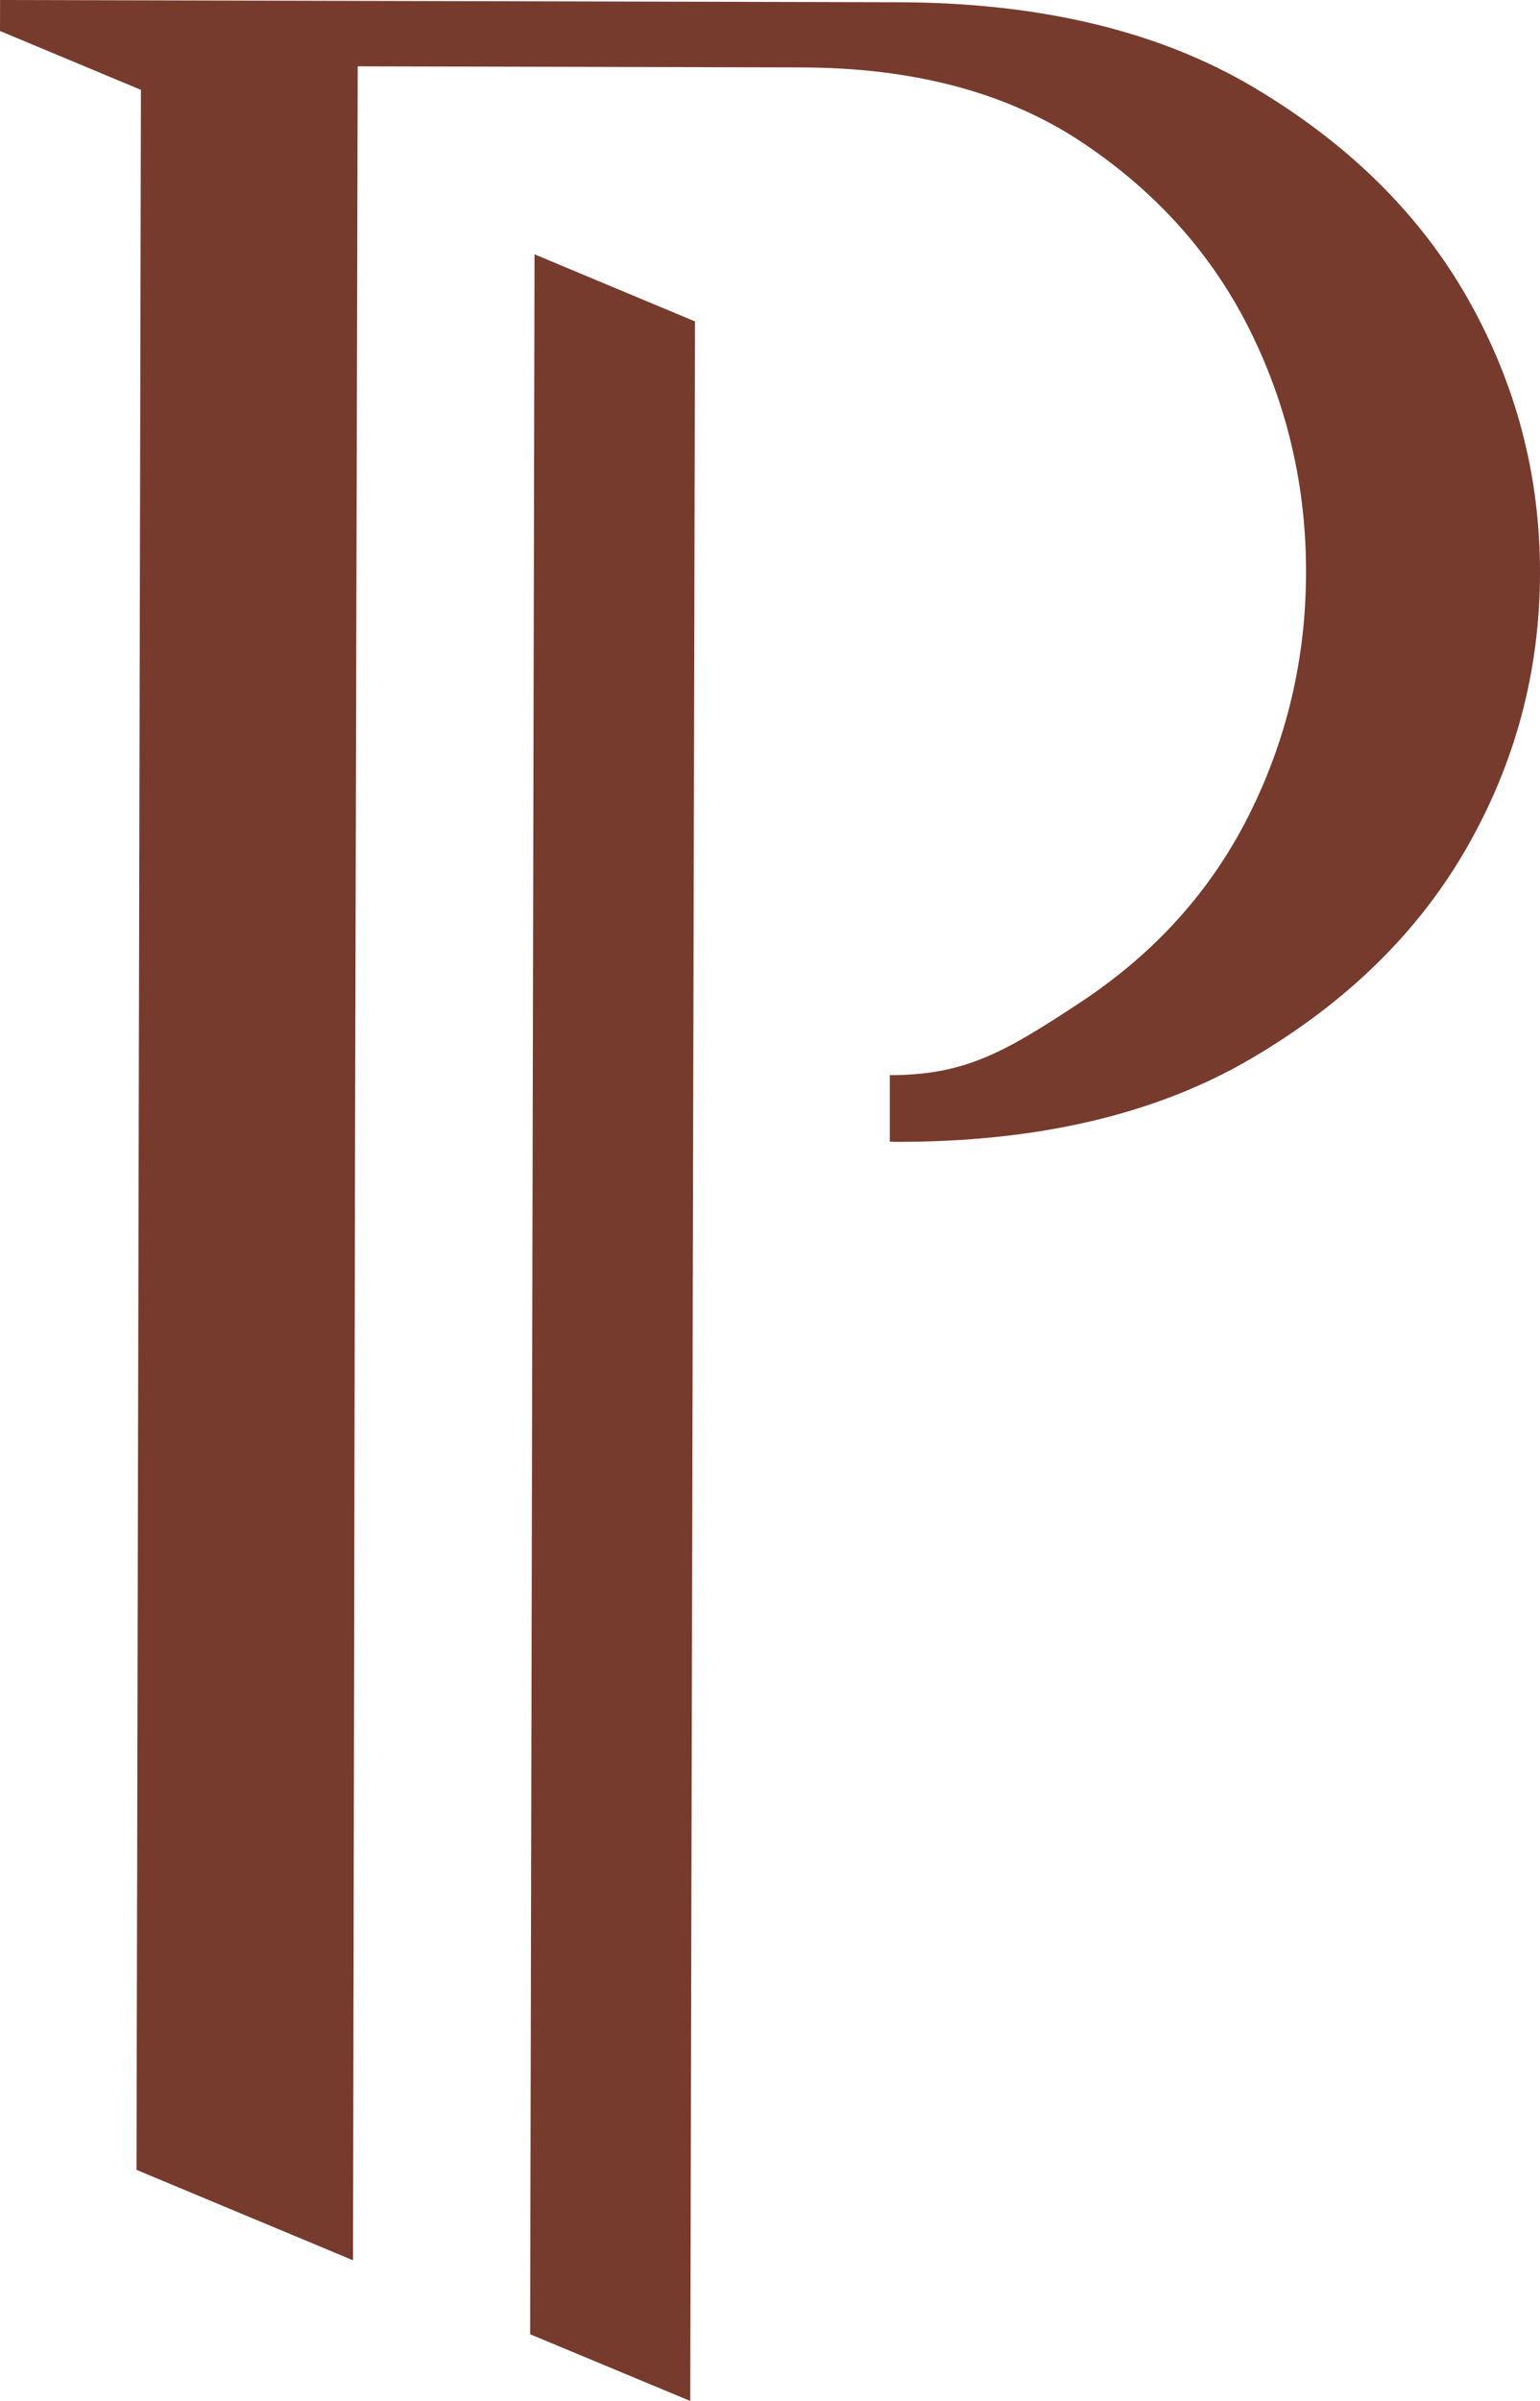
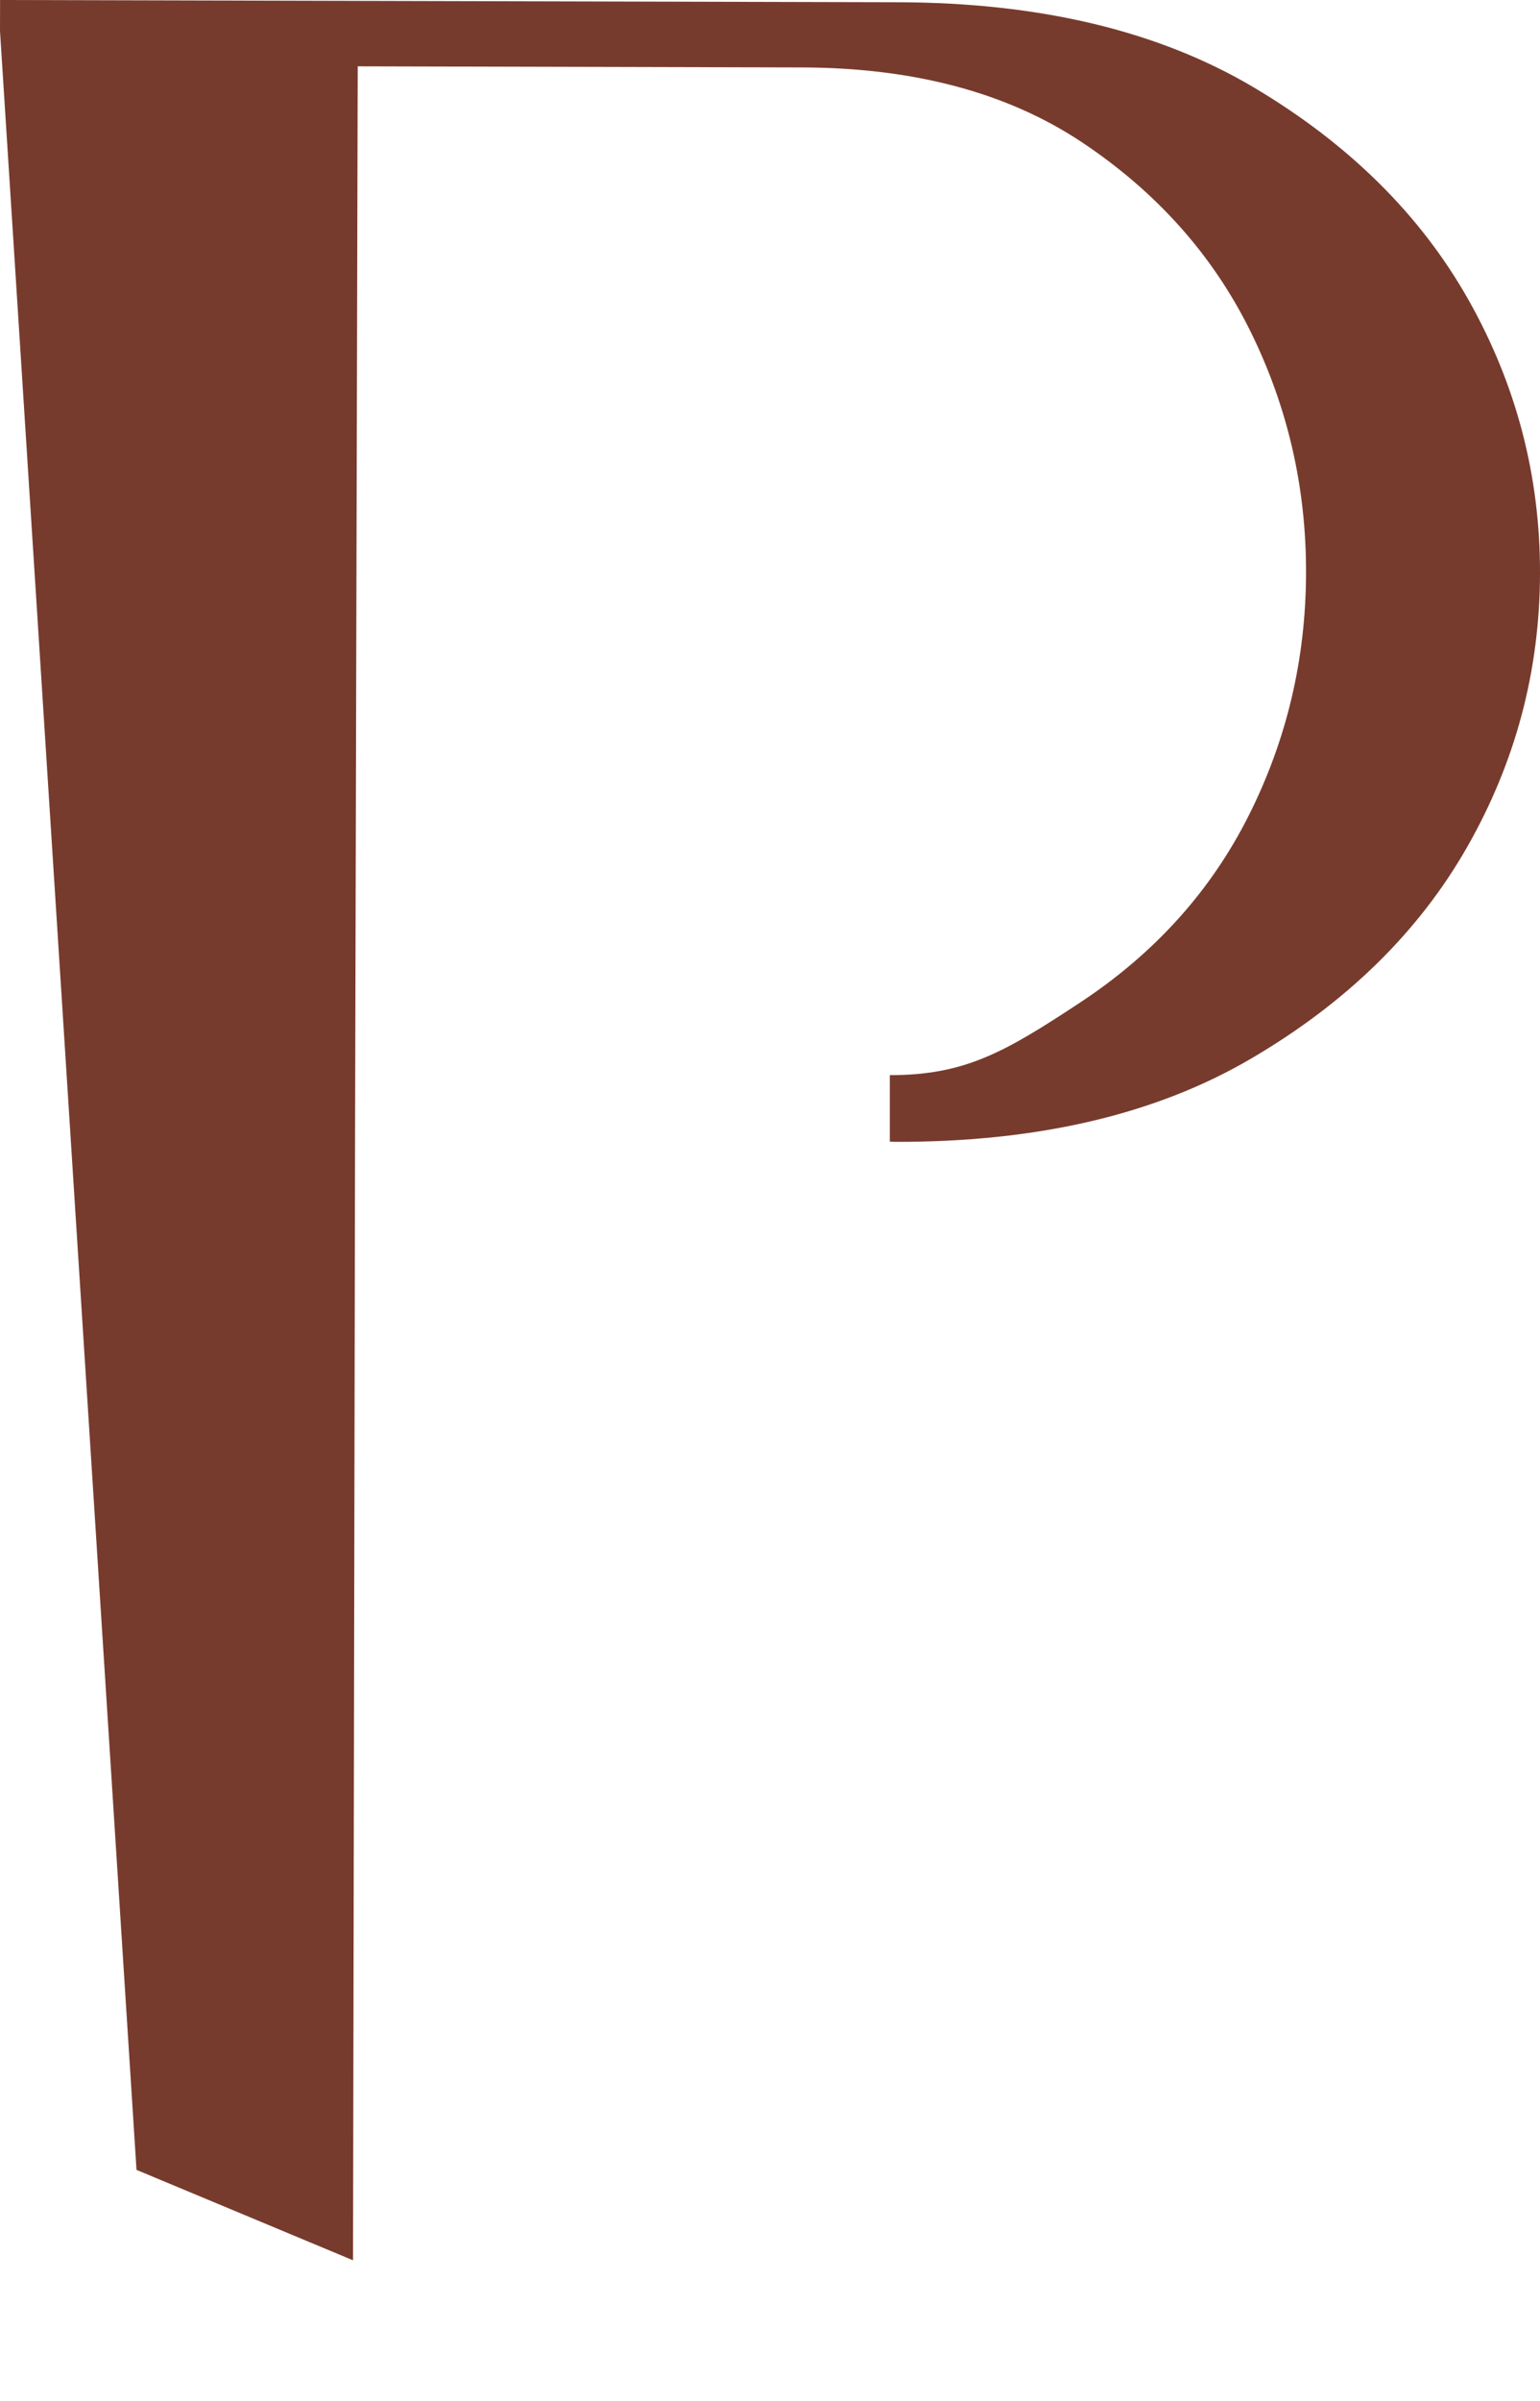
<svg xmlns="http://www.w3.org/2000/svg" id="Layer_1" data-name="Layer 1" viewBox="0 0 147.522 229.837">
  <defs>
    <style> .cls-1 { fill: #773b2d; } </style>
  </defs>
-   <polygon class="cls-1" points="66.121 229.837 66.577 30.769 51.205 24.346 50.783 223.45 66.121 229.837" />
-   <path class="cls-1" d="M13.076,207.715l20.742,8.655.194-107.193.015-6.264.24-96.563,42.516.106c10.763.025,19.713,2.413,26.843,7.152,7.126,4.746,12.497,10.739,16.104,18.001,3.608,7.262,5.4,15.009,5.38,23.25-.021,8.238-1.851,15.978-5.495,23.219-3.643,7.244-9.044,13.219-16.194,17.923-7.154,4.711-10.967,6.92-18.184,6.92v6.364l.519.02c13.62.035,24.997-2.625,34.13-7.991,9.129-5.355,16.015-12.096,20.649-20.217,4.635-8.114,6.963-16.841,6.987-26.182.023-9.337-2.262-18.078-6.856-26.22-4.594-8.135-11.446-14.911-20.548-20.319C111.011,2.97,99.647.247,86.027.215L.007,0,0,2.967l13.499,5.634-.423,199.114Z" />
+   <path class="cls-1" d="M13.076,207.715l20.742,8.655.194-107.193.015-6.264.24-96.563,42.516.106c10.763.025,19.713,2.413,26.843,7.152,7.126,4.746,12.497,10.739,16.104,18.001,3.608,7.262,5.4,15.009,5.38,23.25-.021,8.238-1.851,15.978-5.495,23.219-3.643,7.244-9.044,13.219-16.194,17.923-7.154,4.711-10.967,6.92-18.184,6.92v6.364l.519.02c13.62.035,24.997-2.625,34.13-7.991,9.129-5.355,16.015-12.096,20.649-20.217,4.635-8.114,6.963-16.841,6.987-26.182.023-9.337-2.262-18.078-6.856-26.22-4.594-8.135-11.446-14.911-20.548-20.319C111.011,2.97,99.647.247,86.027.215L.007,0,0,2.967Z" />
</svg>